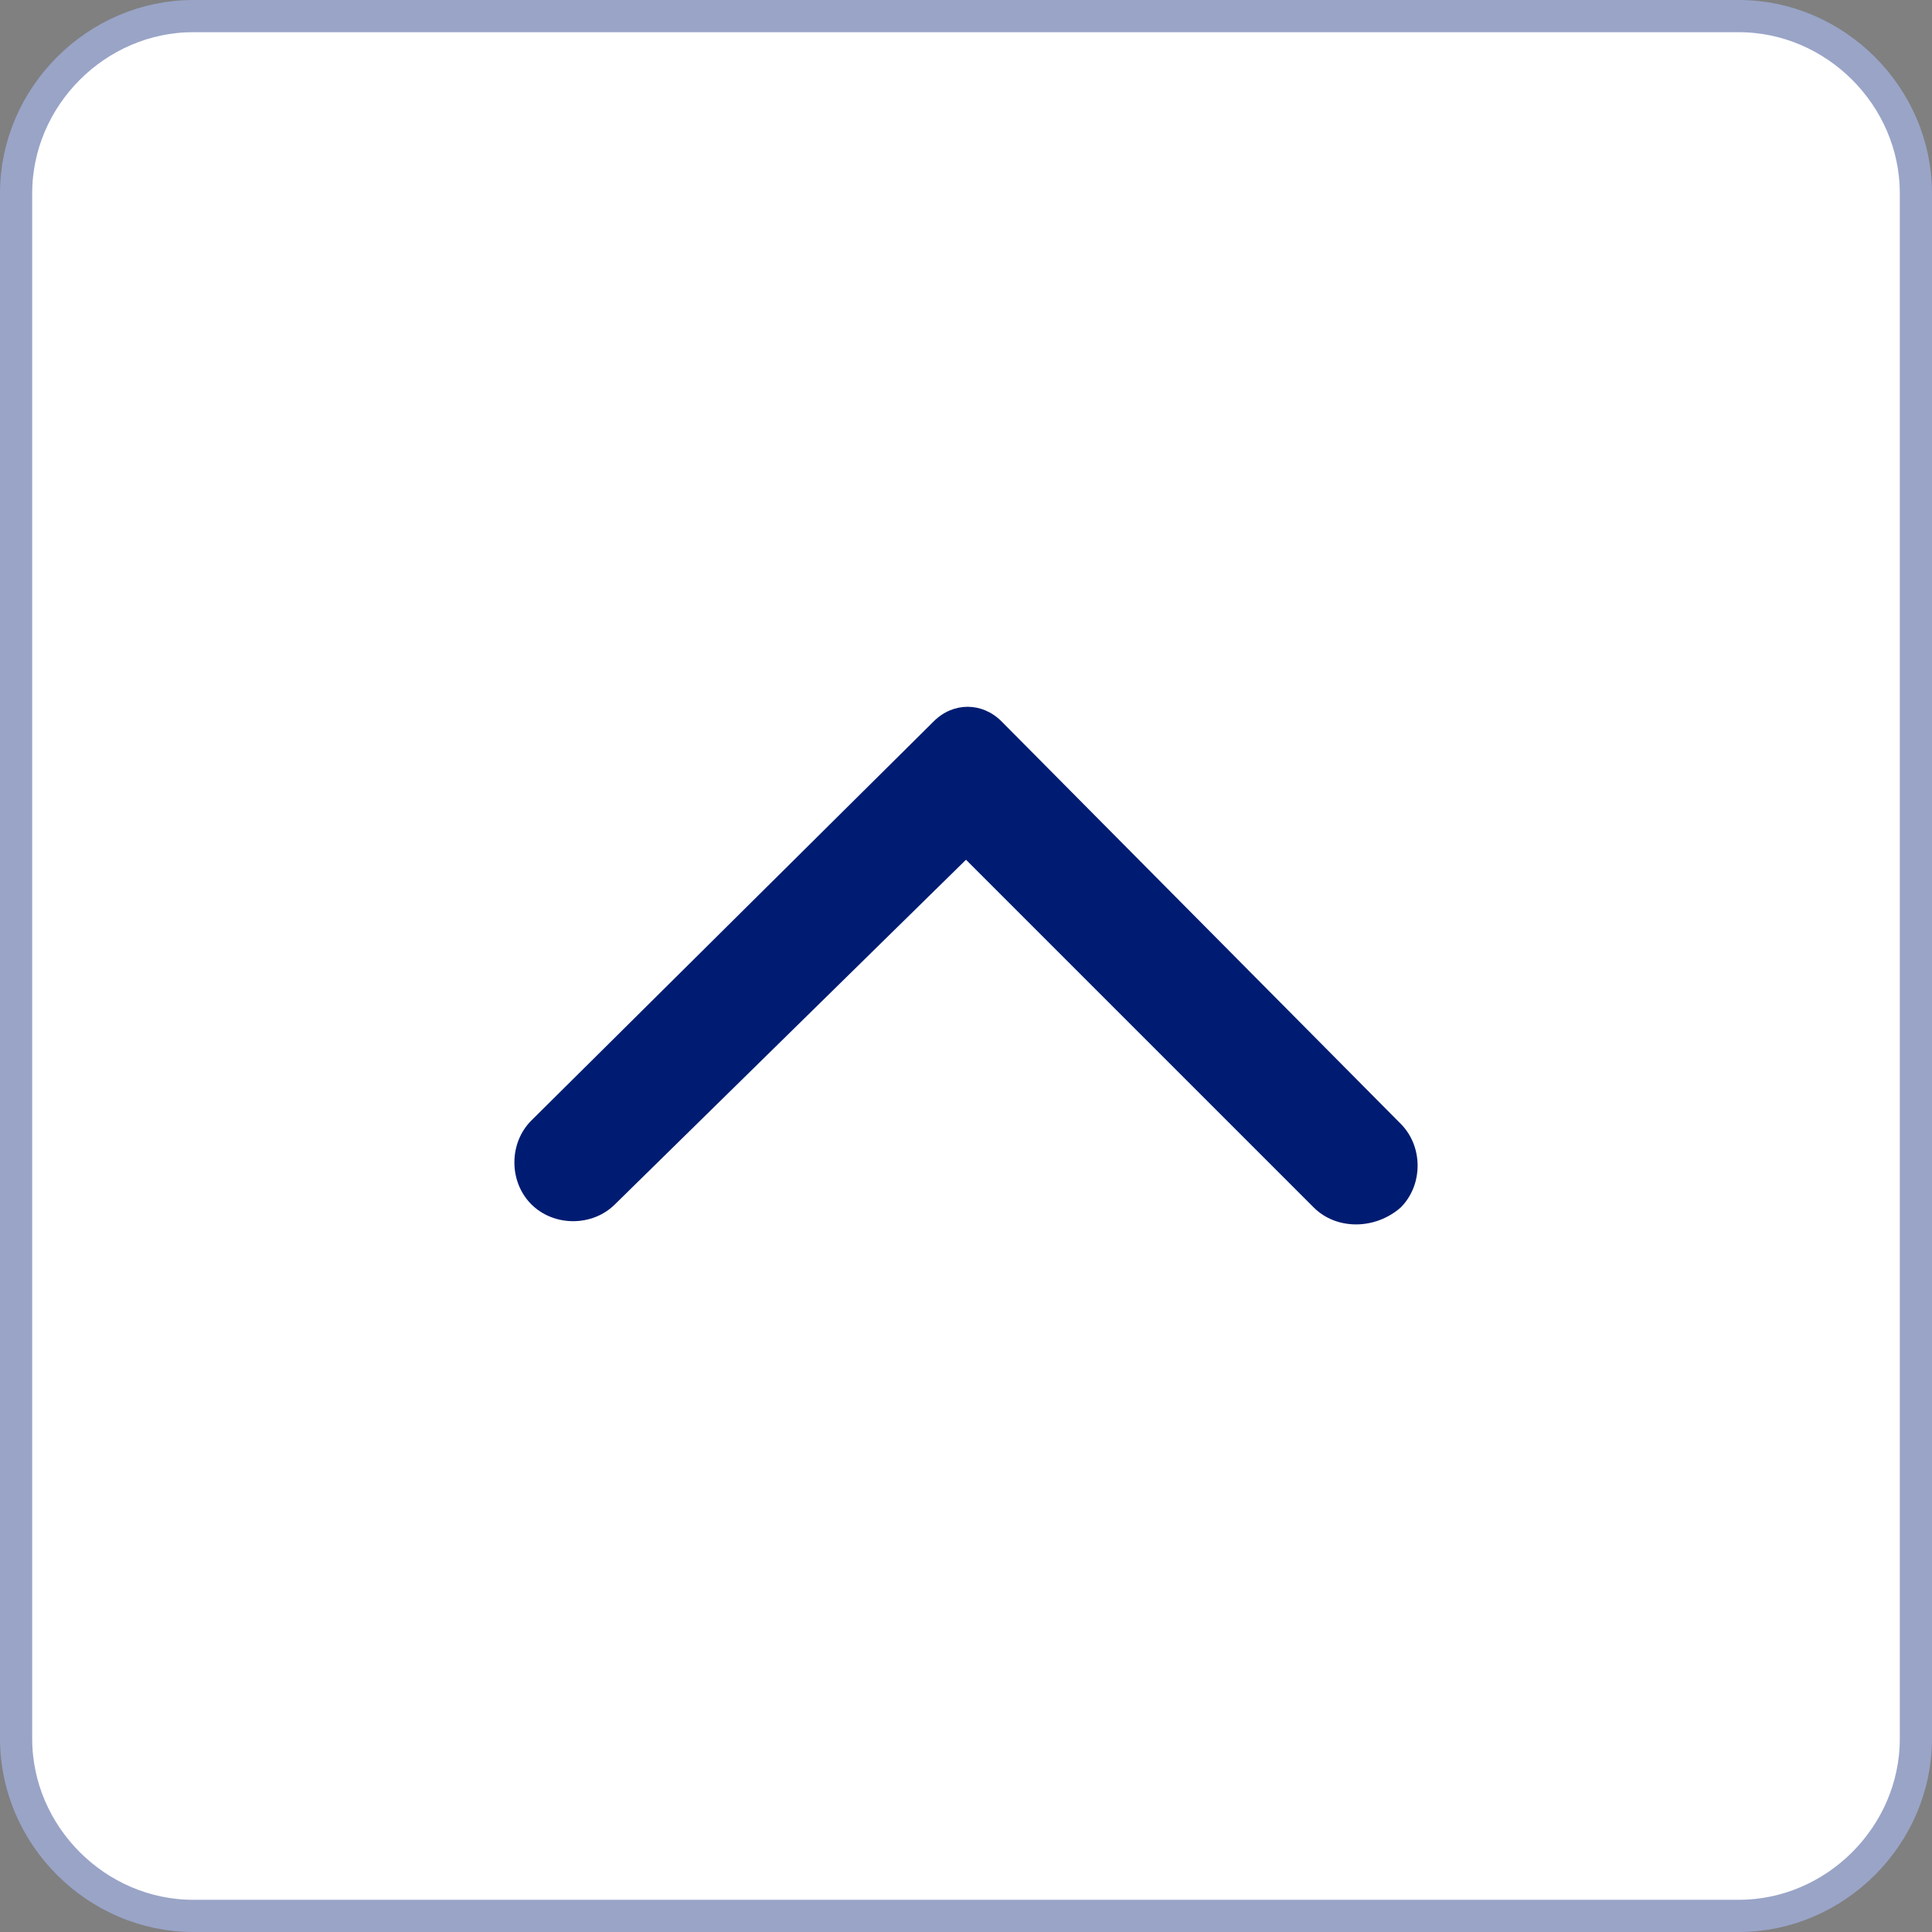
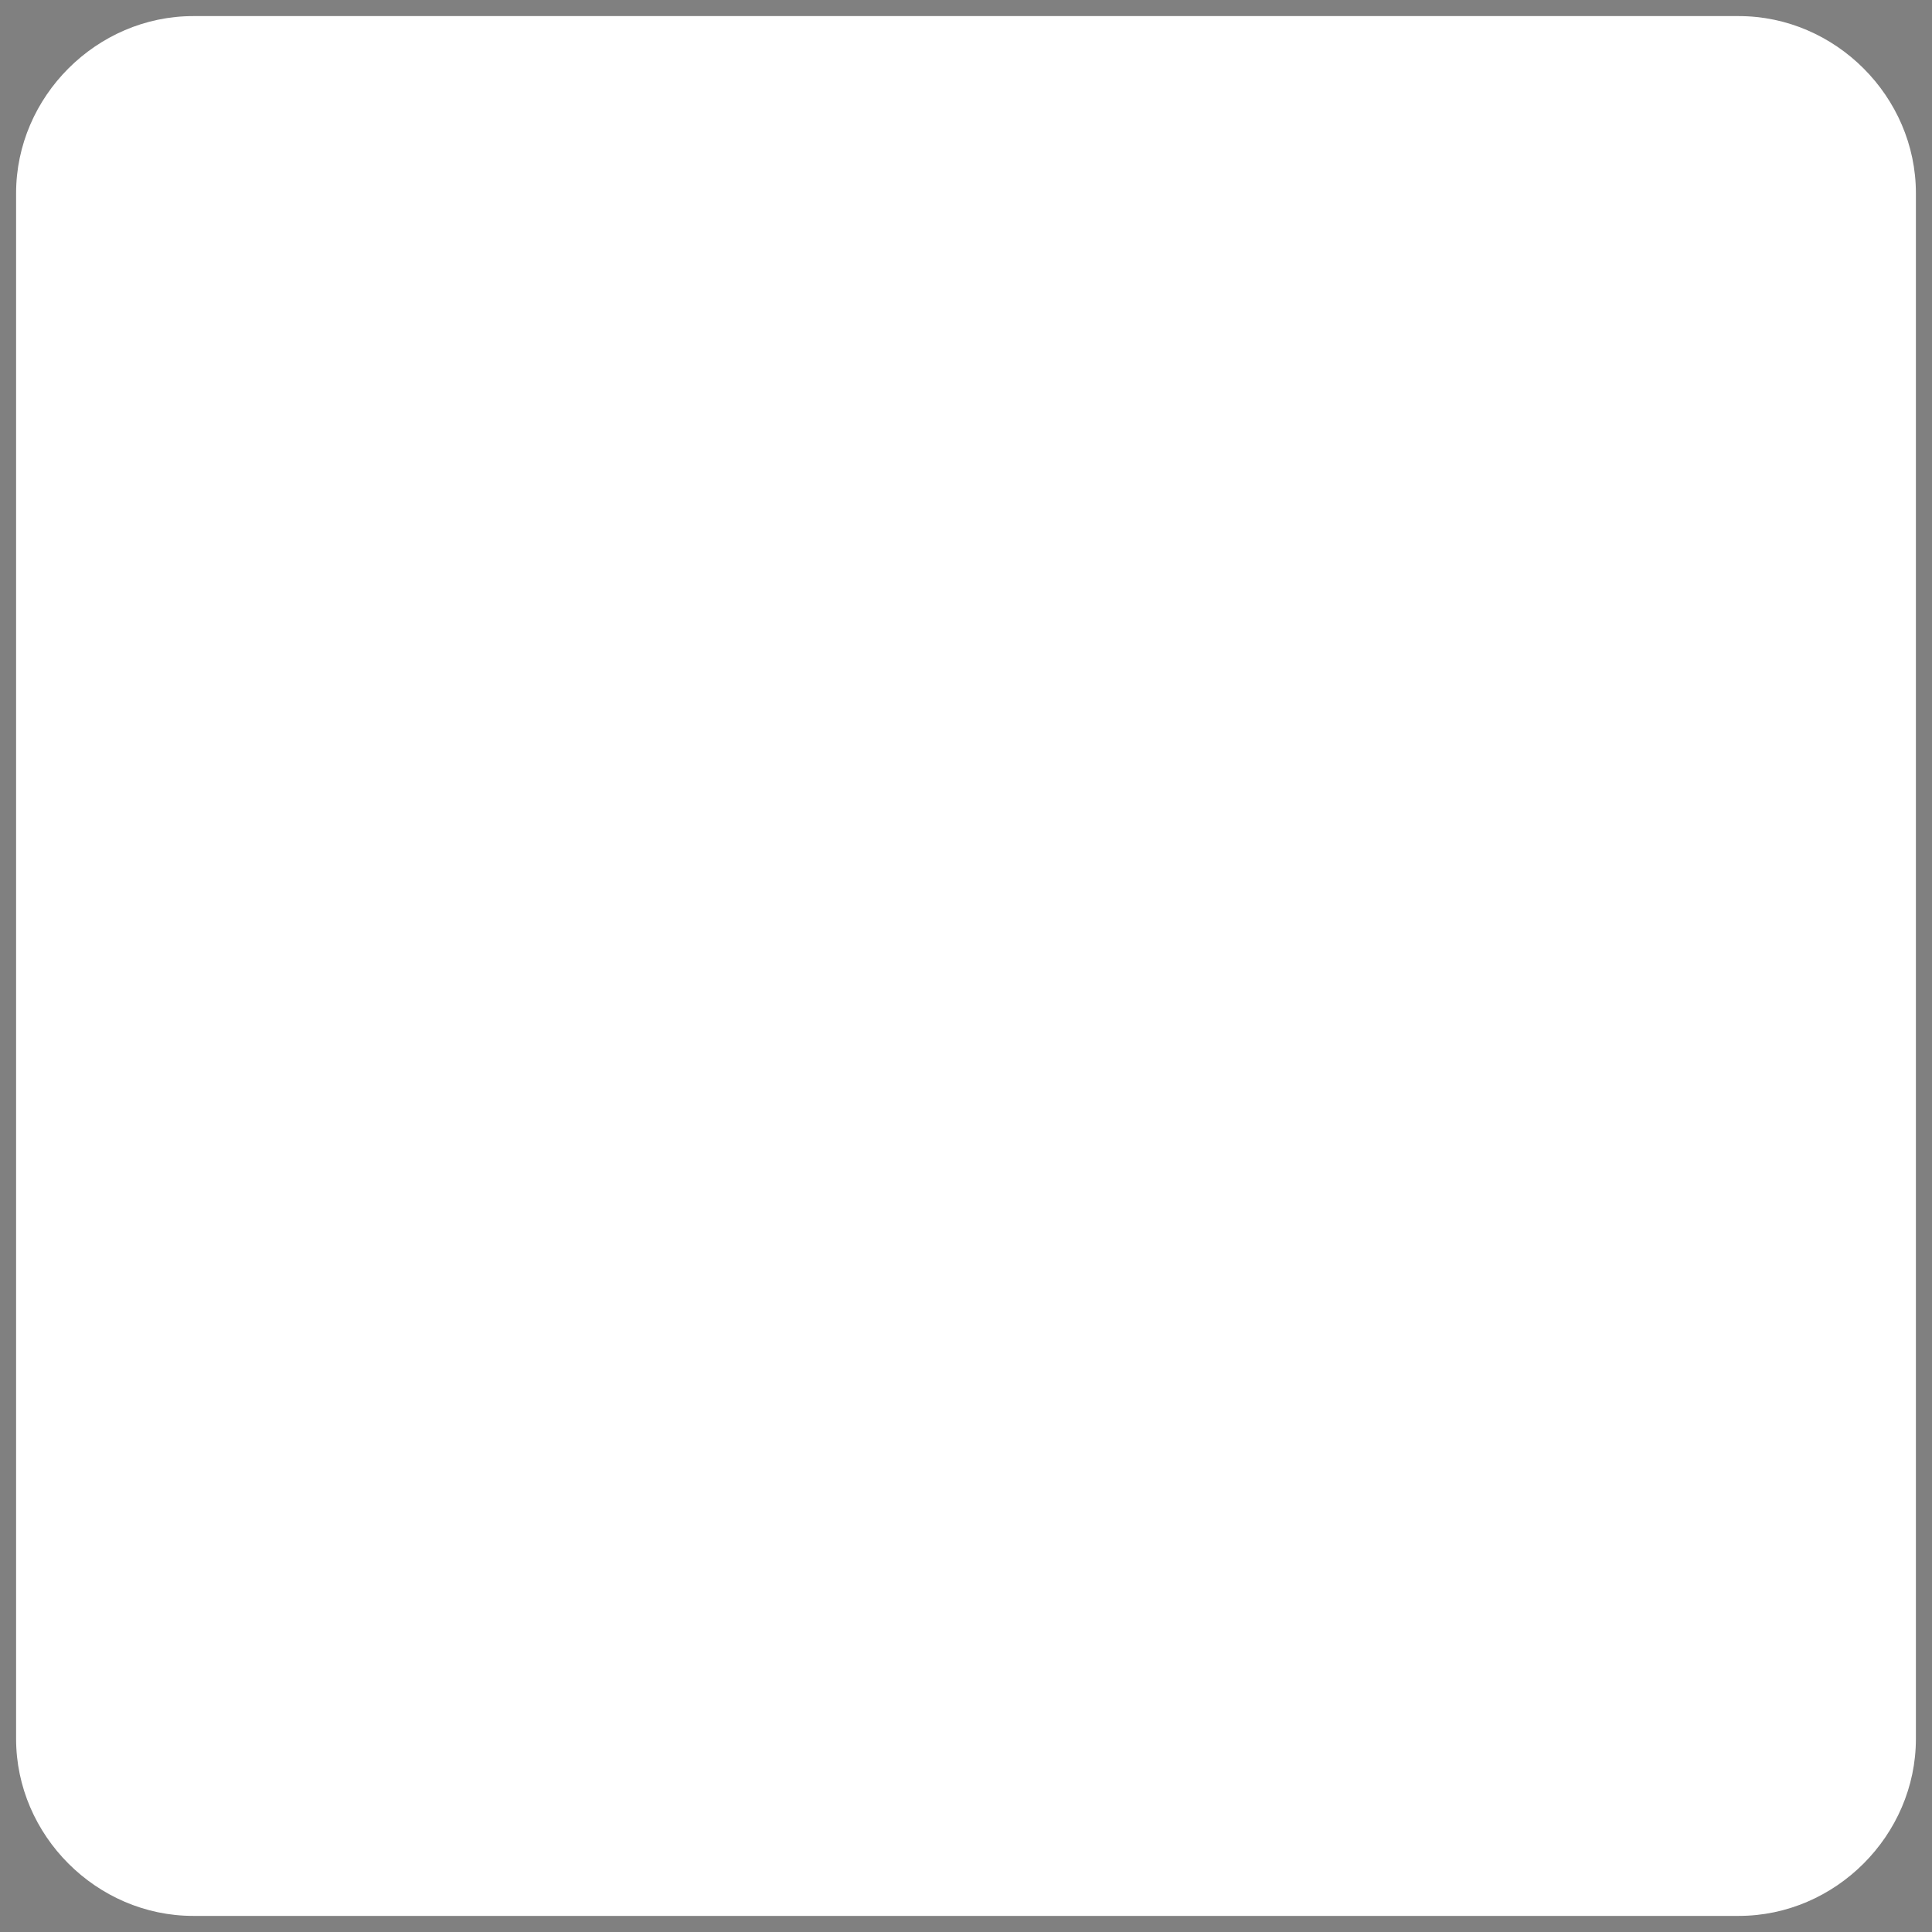
<svg xmlns="http://www.w3.org/2000/svg" version="1.1" id="Layer_1" x="0px" y="0px" viewBox="0 0 60 60" style="enable-background:new 0 0 60 60;" xml:space="preserve">
  <rect x="0" y="0" width="60" height="60" fill="#808080" stroke="none" />
  <style type="text/css">
	.st0{fill:#FFFFFF;}
	.st1{fill:#001C72;}
	.st2{fill:none;stroke:#99A4C7;}
</style>
  <path class="st0" d="M6,0.5h48c3,0,5.5,2.5,5.5,5.5v48c0,3-2.5,5.5-5.5,5.5H6c-3,0-5.5-2.5-5.5-5.5V6C0.5,3,3,0.5,6,0.5z" />
-   <path class="st1" d="M43.5,37.5c0.7-0.7,0.7-1.9,0-2.6L31.1,22.4c-0.6-0.6-1.5-0.6-2.1,0L16.5,34.8c-0.7,0.7-0.7,1.9,0,2.6  c0.7,0.7,1.9,0.7,2.6,0L30,26.7l10.8,10.8C41.5,38.2,42.7,38.2,43.5,37.5z" />
-   <path class="st2" d="M6,0.5h48c3,0,5.5,2.5,5.5,5.5v48c0,3-2.5,5.5-5.5,5.5H6c-3,0-5.5-2.5-5.5-5.5V6C0.5,3,3,0.5,6,0.5z" />
</svg>